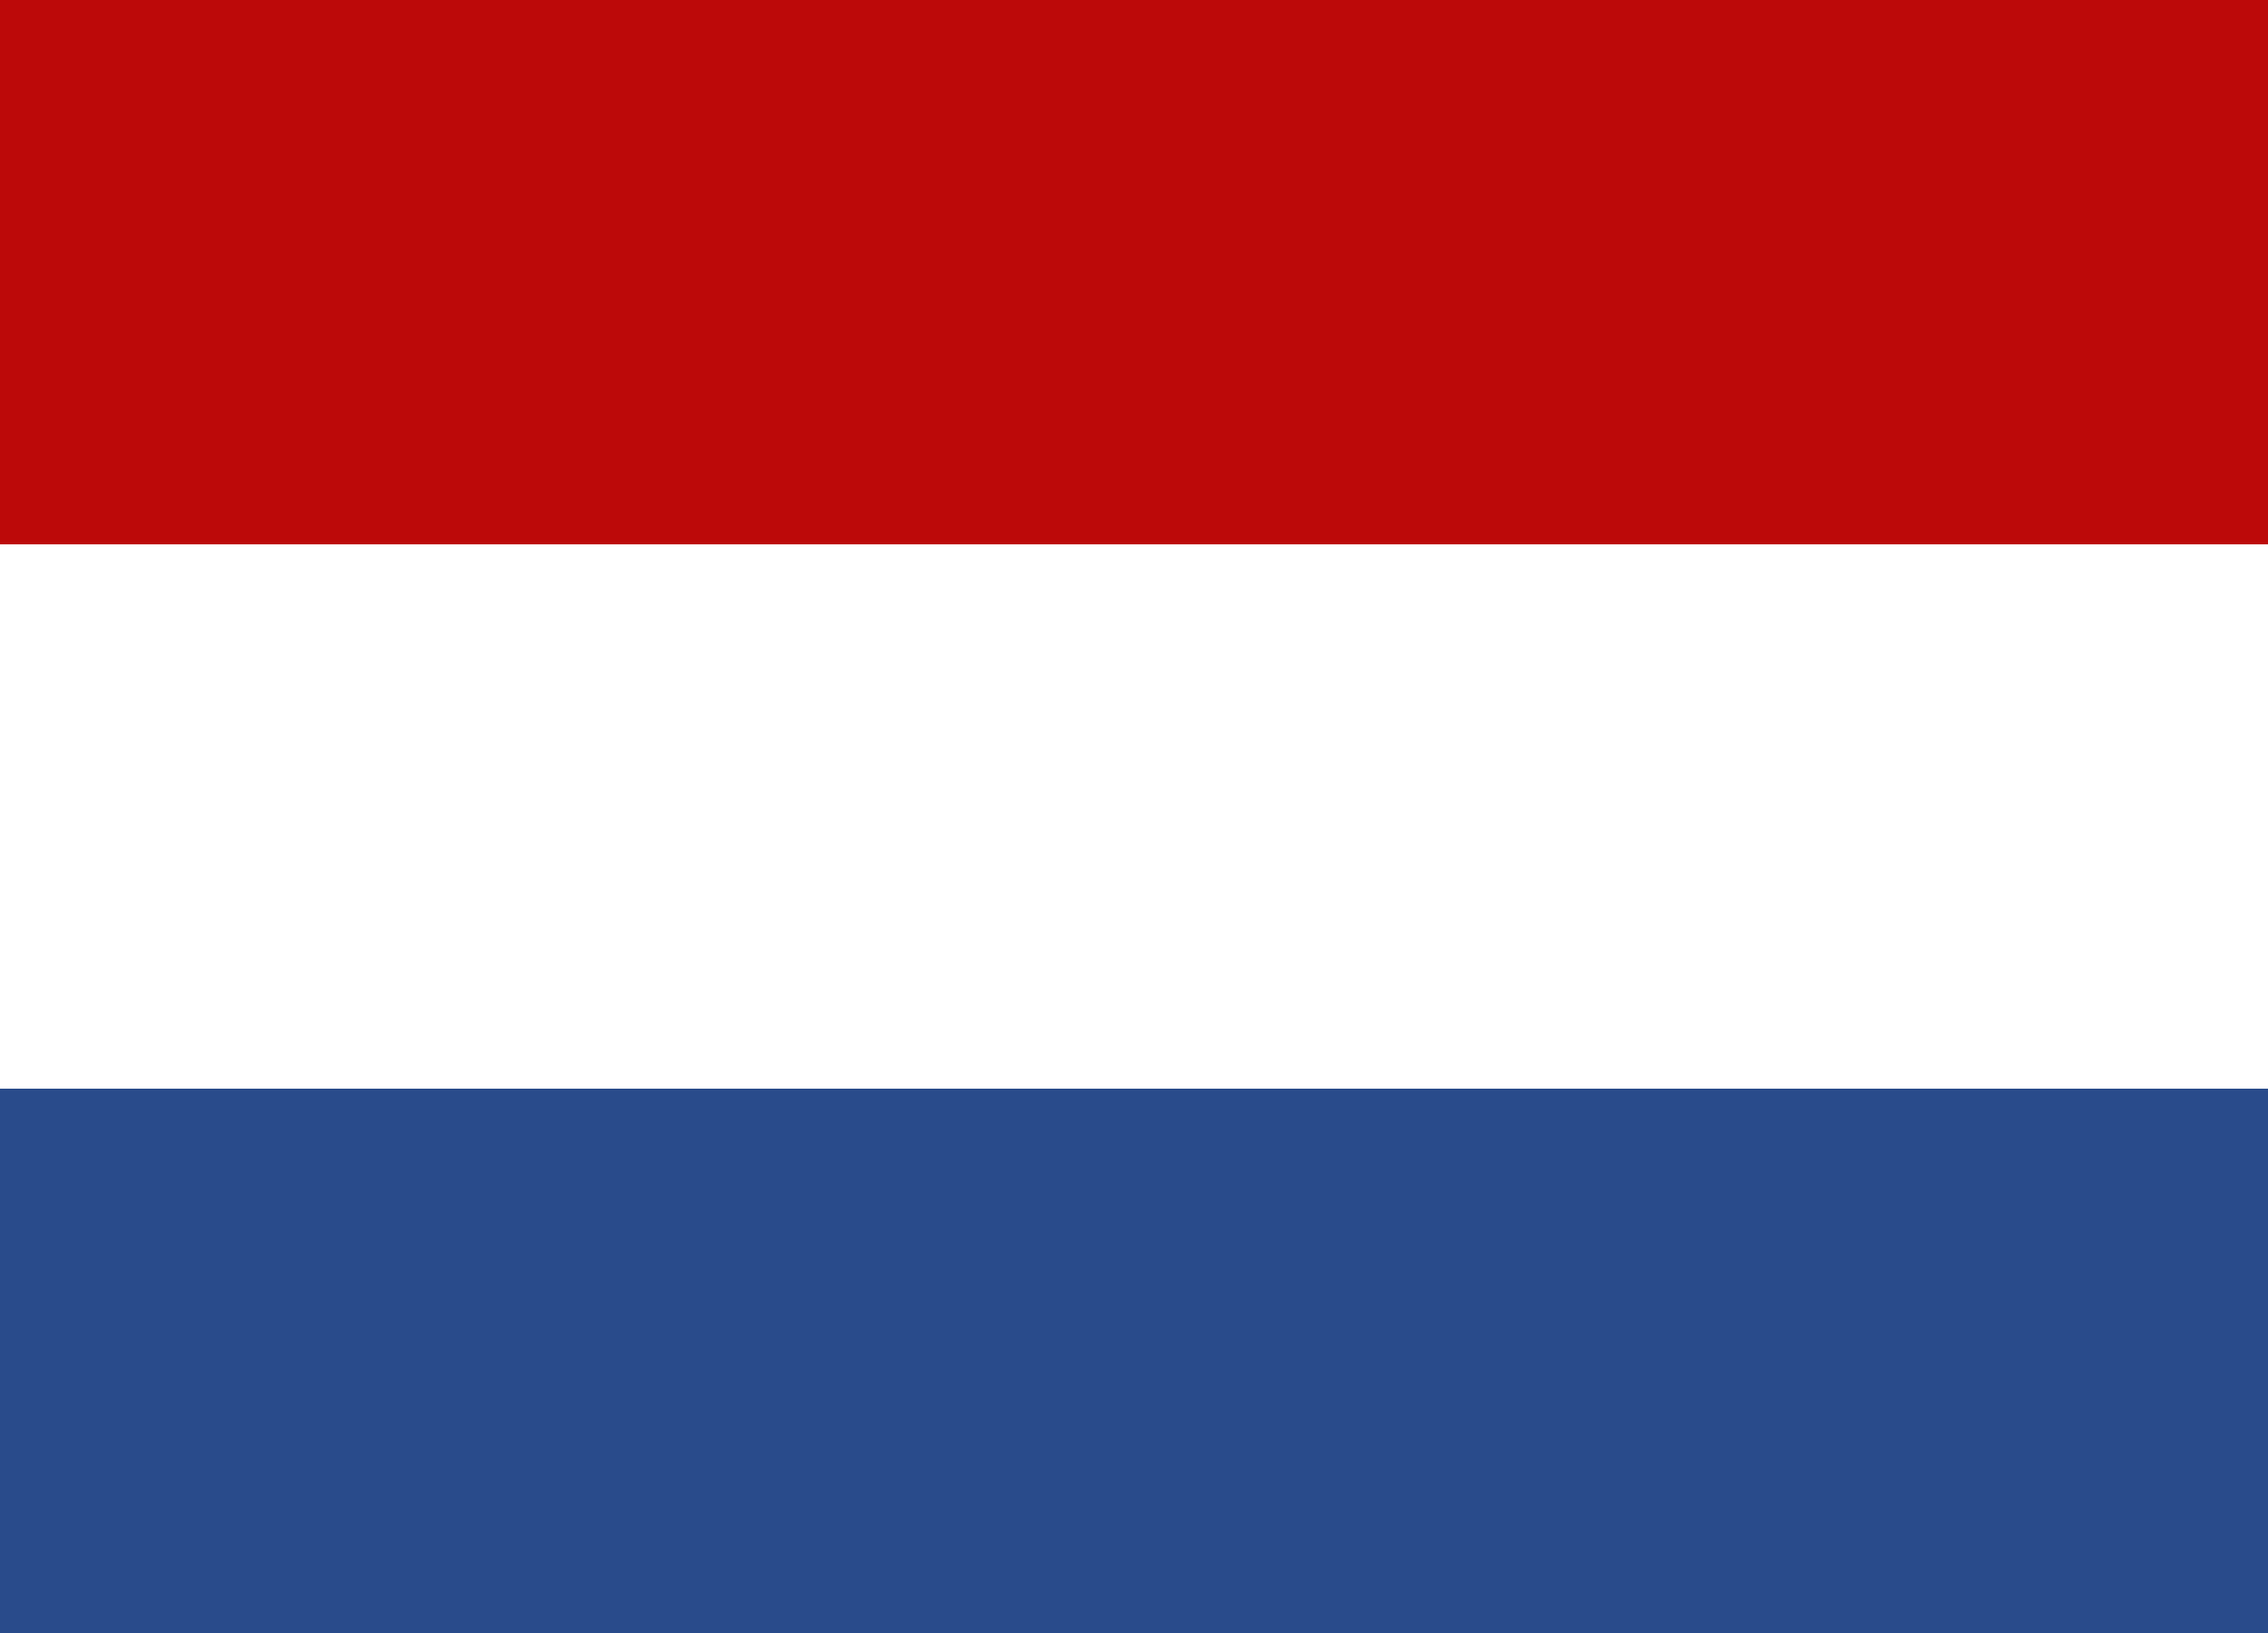
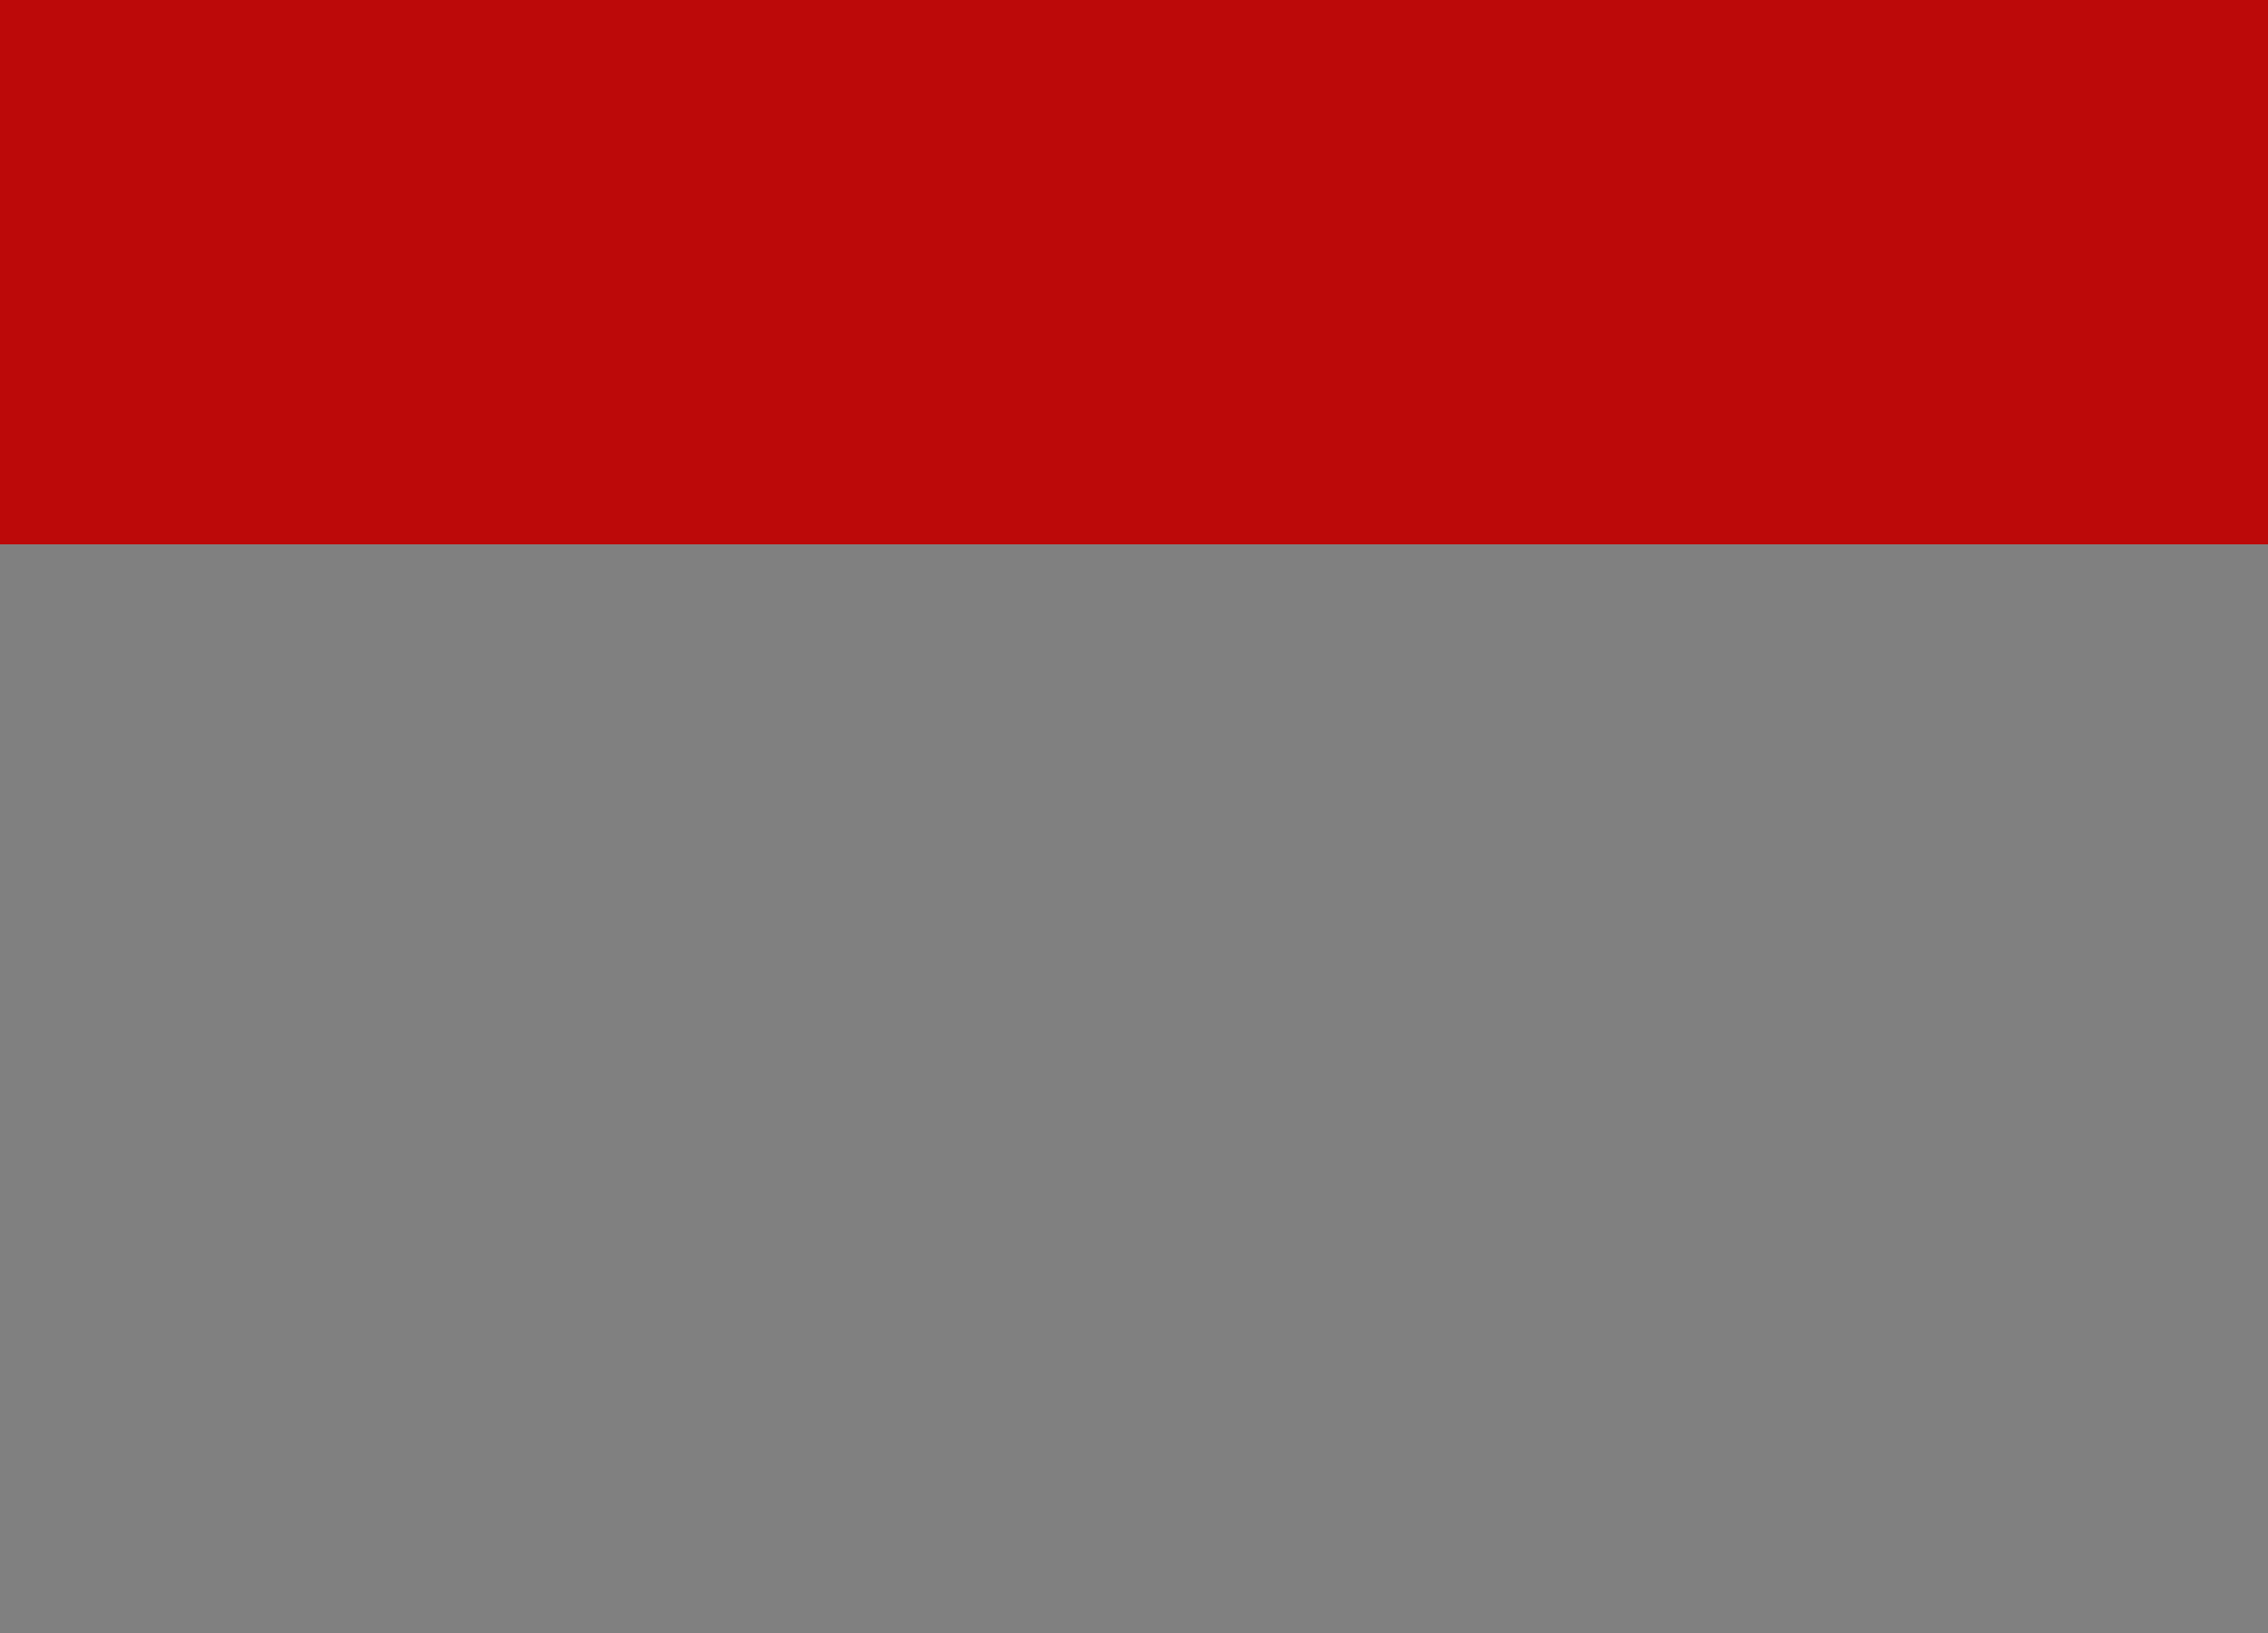
<svg xmlns="http://www.w3.org/2000/svg" width="25" height="18" viewBox="0 0 25 18" fill="none">
  <rect x="0" y="0" width="25" height="18" fill="#808080" stroke="none" />
  <rect x="0" y="0" width="25" height="6" fill="#BC0909" />
-   <rect x="0" y="6" width="25" height="6" fill="white" />
-   <rect x="0" y="12" width="25" height="6" fill="#294B8B" />
</svg>